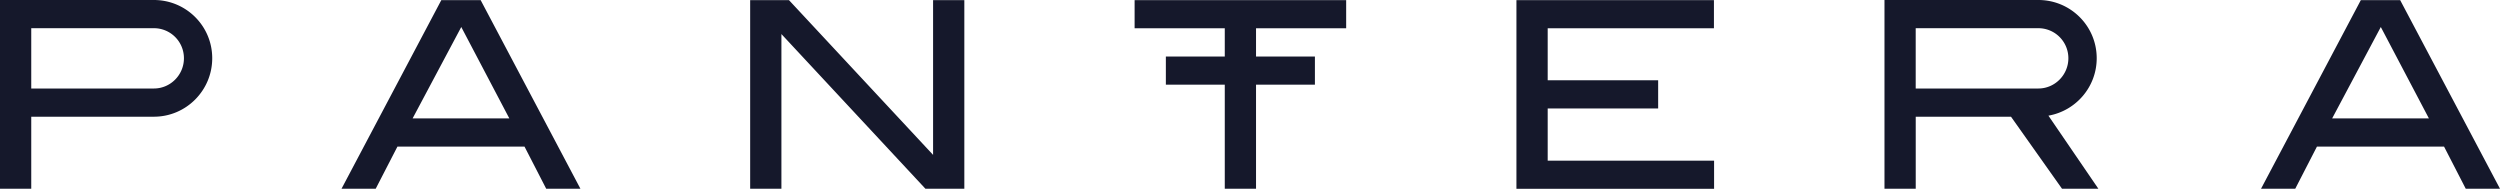
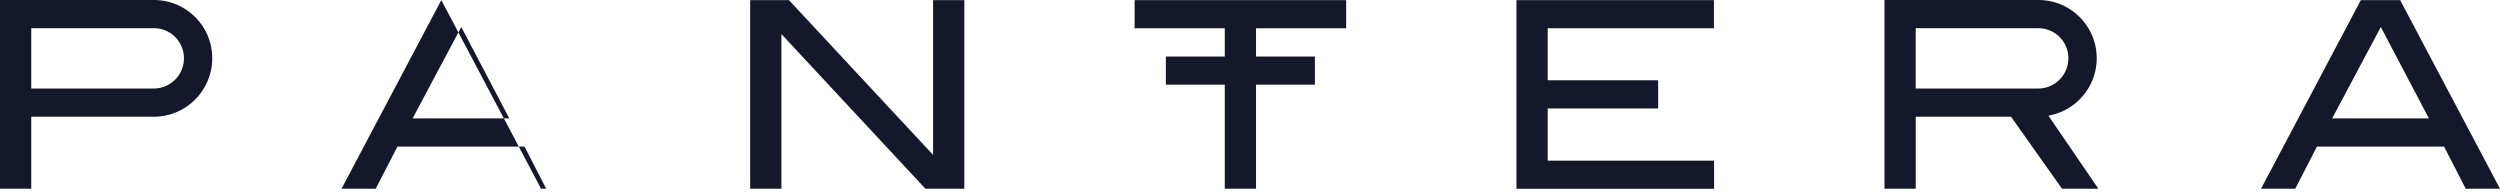
<svg xmlns="http://www.w3.org/2000/svg" fill="none" viewBox="0 0 274 21">
-   <path fill="#15182B" d="M63.615 20.687h-3.75l-2.38-4.623H43.56l-2.384 4.623H37.43L48.368.014h4.312l10.935 20.673zm-7.793-7.71L50.555 2.96l-5.333 10.017h10.6zm49.869 7.71h-4.263L85.643 3.733v16.954h-3.425V.014h4.253l15.795 16.961V.015h3.425v20.672zM147.54 3.095V.015h-23.187v3.08h9.882v3.104h-6.457v3.084h6.457v11.404h3.426V9.283h6.453V6.199h-6.453V3.095h9.879zm40.307.003h-18.22V8.8h12.107v3.087h-12.107v5.723h18.237v3.08h-21.663V.014h21.646v3.084zM274 20.687h-3.753l-2.38-4.623h-13.929l-2.38 4.623h-3.75L258.747.014h4.311L274 20.687zm-7.792-7.71L260.937 2.96l-5.333 10.017h10.604zM16.864 0H0v20.686h3.425v-7.895h13.44c3.532 0 6.395-2.877 6.395-6.41C23.26 2.85 20.397 0 16.864 0zm0 9.7H3.425V3.09h13.44a3.289 3.289 0 0 1 3.294 3.291c.003 1.822-1.473 3.319-3.295 3.319zm213.118 10.986-5.475-8.01c3.001-.527 5.292-3.142 5.292-6.295 0-3.532-2.863-6.381-6.396-6.381h-16.864v20.686h3.425v-7.895h10.442l5.591 7.895h3.985zM209.961 3.091H223.4a3.29 3.29 0 0 1 3.294 3.29c0 1.822-1.476 3.319-3.294 3.319h-13.439V3.09z" />
+   <path fill="#15182B" d="M63.615 20.687h-3.75l-2.38-4.623H43.56l-2.384 4.623H37.43L48.368.014l10.935 20.673zm-7.793-7.71L50.555 2.96l-5.333 10.017h10.6zm49.869 7.71h-4.263L85.643 3.733v16.954h-3.425V.014h4.253l15.795 16.961V.015h3.425v20.672zM147.54 3.095V.015h-23.187v3.08h9.882v3.104h-6.457v3.084h6.457v11.404h3.426V9.283h6.453V6.199h-6.453V3.095h9.879zm40.307.003h-18.22V8.8h12.107v3.087h-12.107v5.723h18.237v3.08h-21.663V.014h21.646v3.084zM274 20.687h-3.753l-2.38-4.623h-13.929l-2.38 4.623h-3.75L258.747.014h4.311L274 20.687zm-7.792-7.71L260.937 2.96l-5.333 10.017h10.604zM16.864 0H0v20.686h3.425v-7.895h13.44c3.532 0 6.395-2.877 6.395-6.41C23.26 2.85 20.397 0 16.864 0zm0 9.7H3.425V3.09h13.44a3.289 3.289 0 0 1 3.294 3.291c.003 1.822-1.473 3.319-3.295 3.319zm213.118 10.986-5.475-8.01c3.001-.527 5.292-3.142 5.292-6.295 0-3.532-2.863-6.381-6.396-6.381h-16.864v20.686h3.425v-7.895h10.442l5.591 7.895h3.985zM209.961 3.091H223.4a3.29 3.29 0 0 1 3.294 3.29c0 1.822-1.476 3.319-3.294 3.319h-13.439V3.09z" />
</svg>